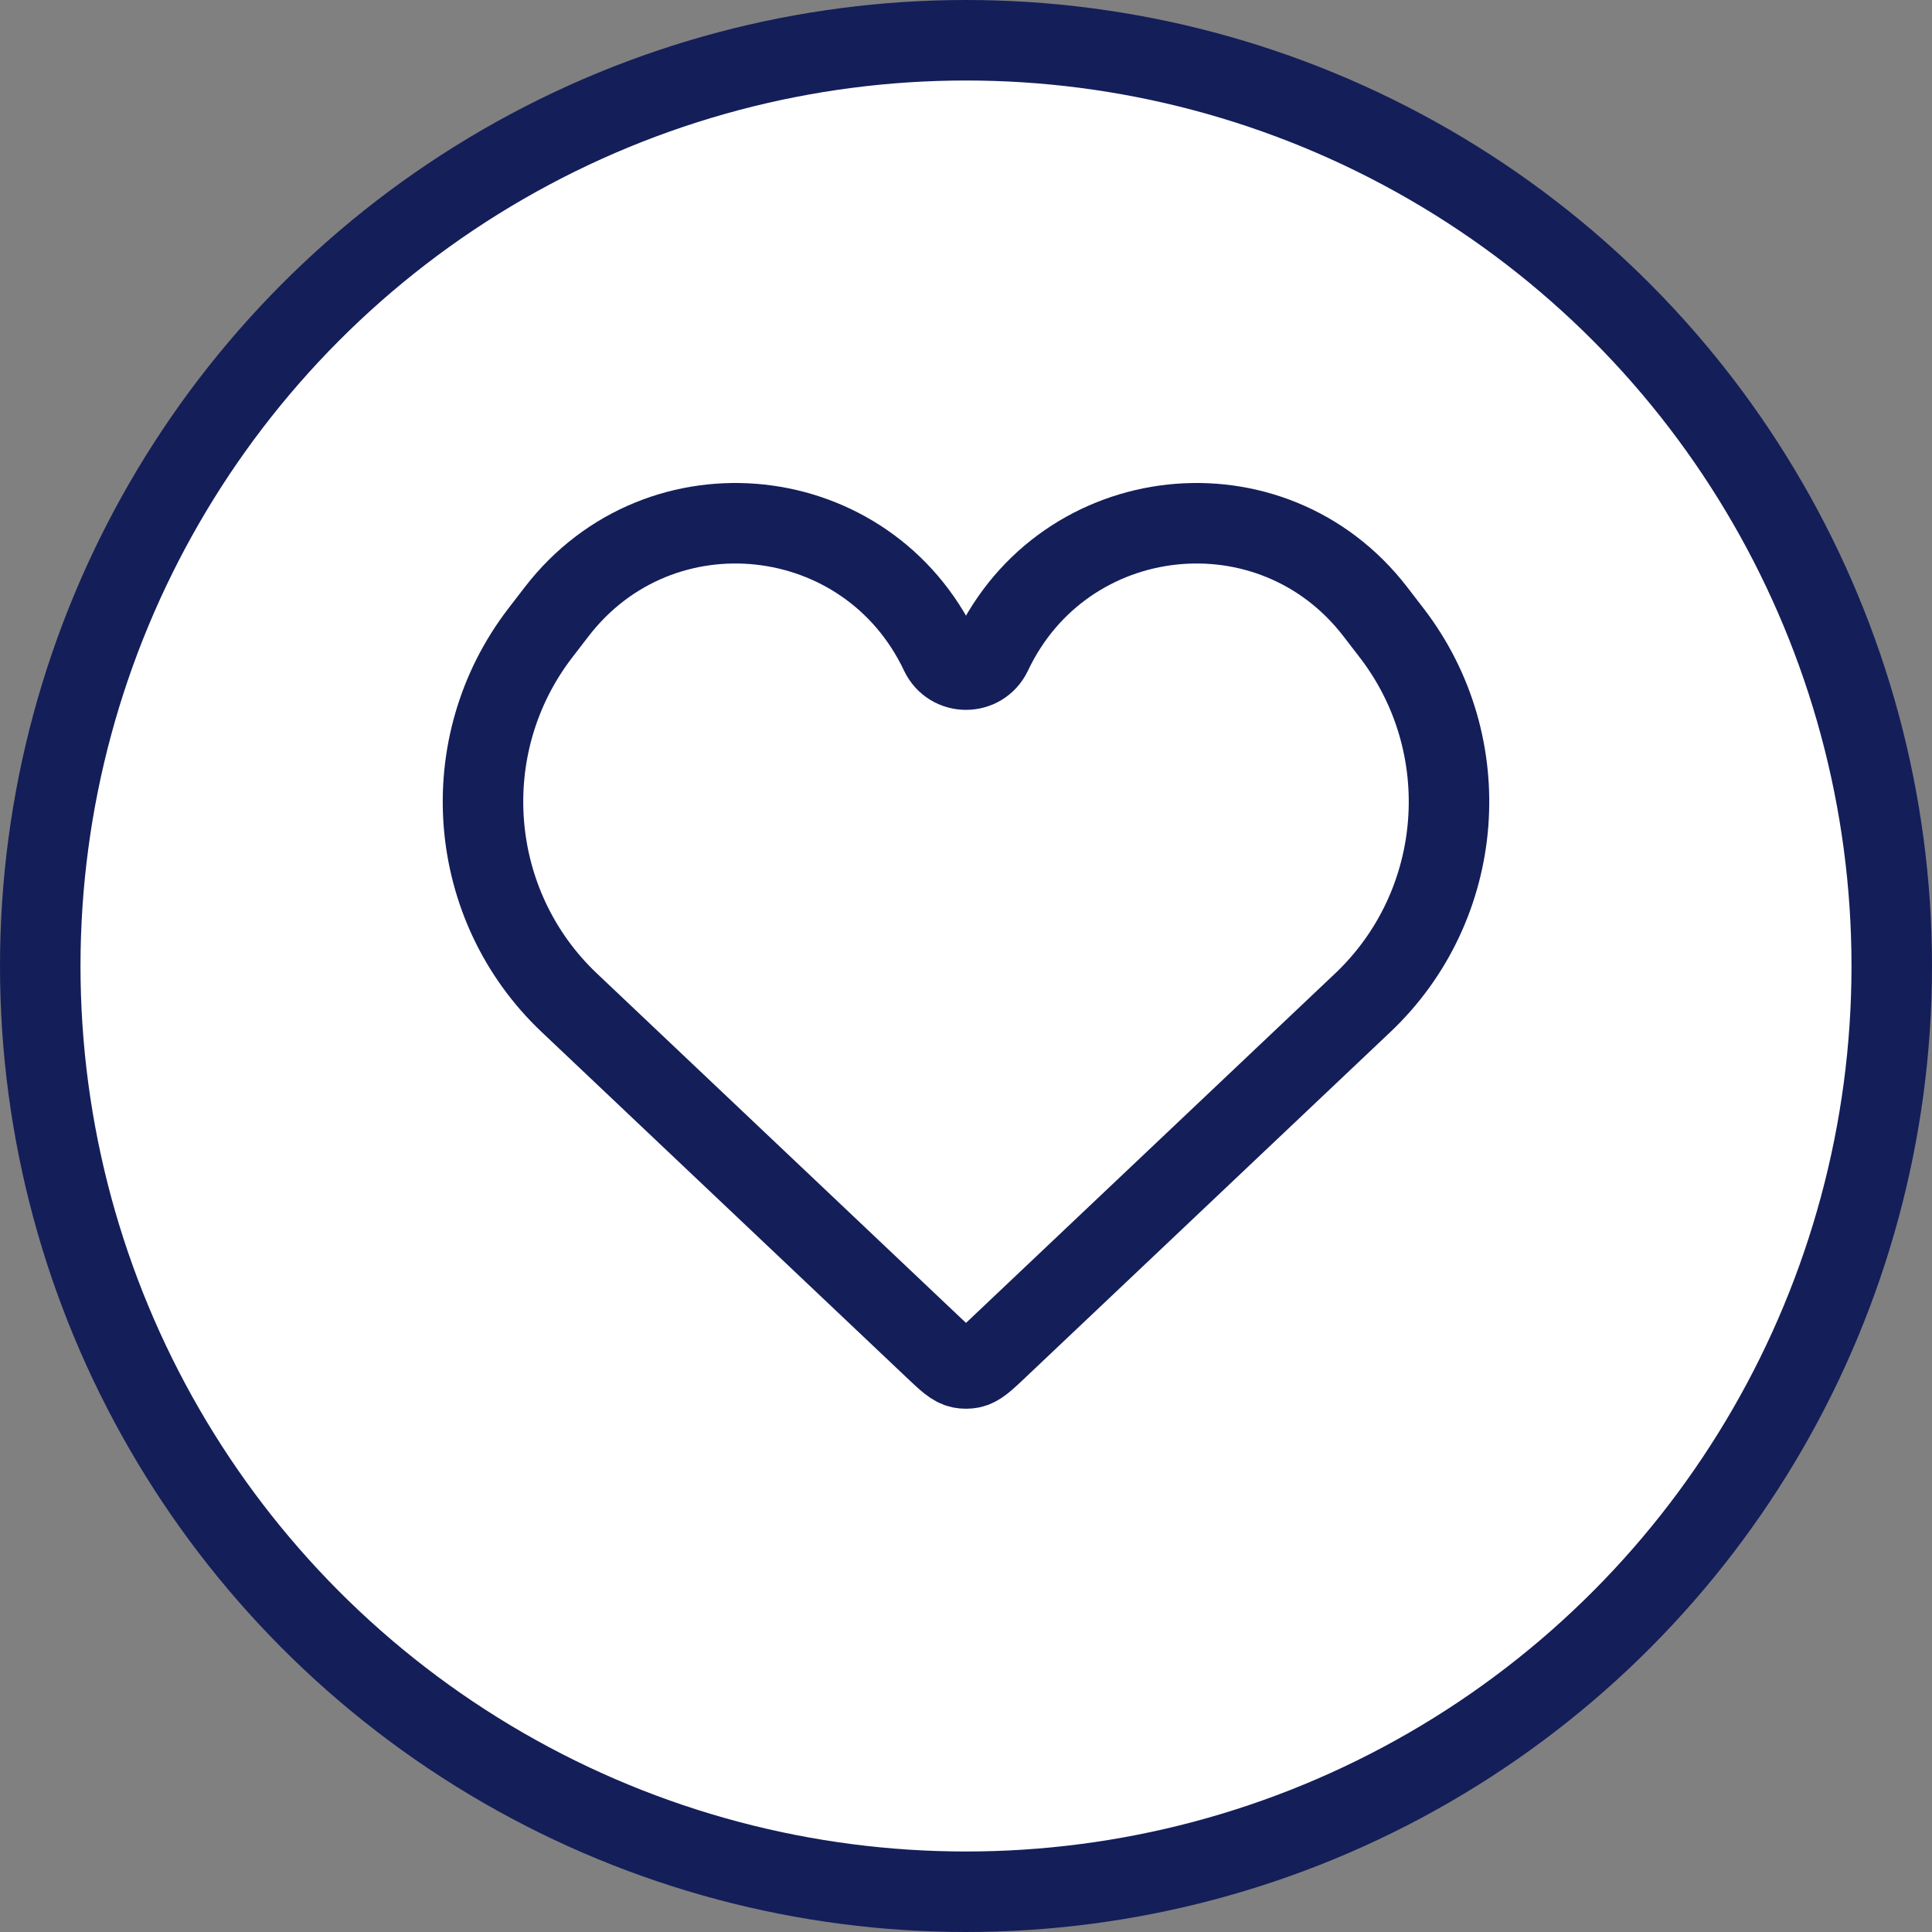
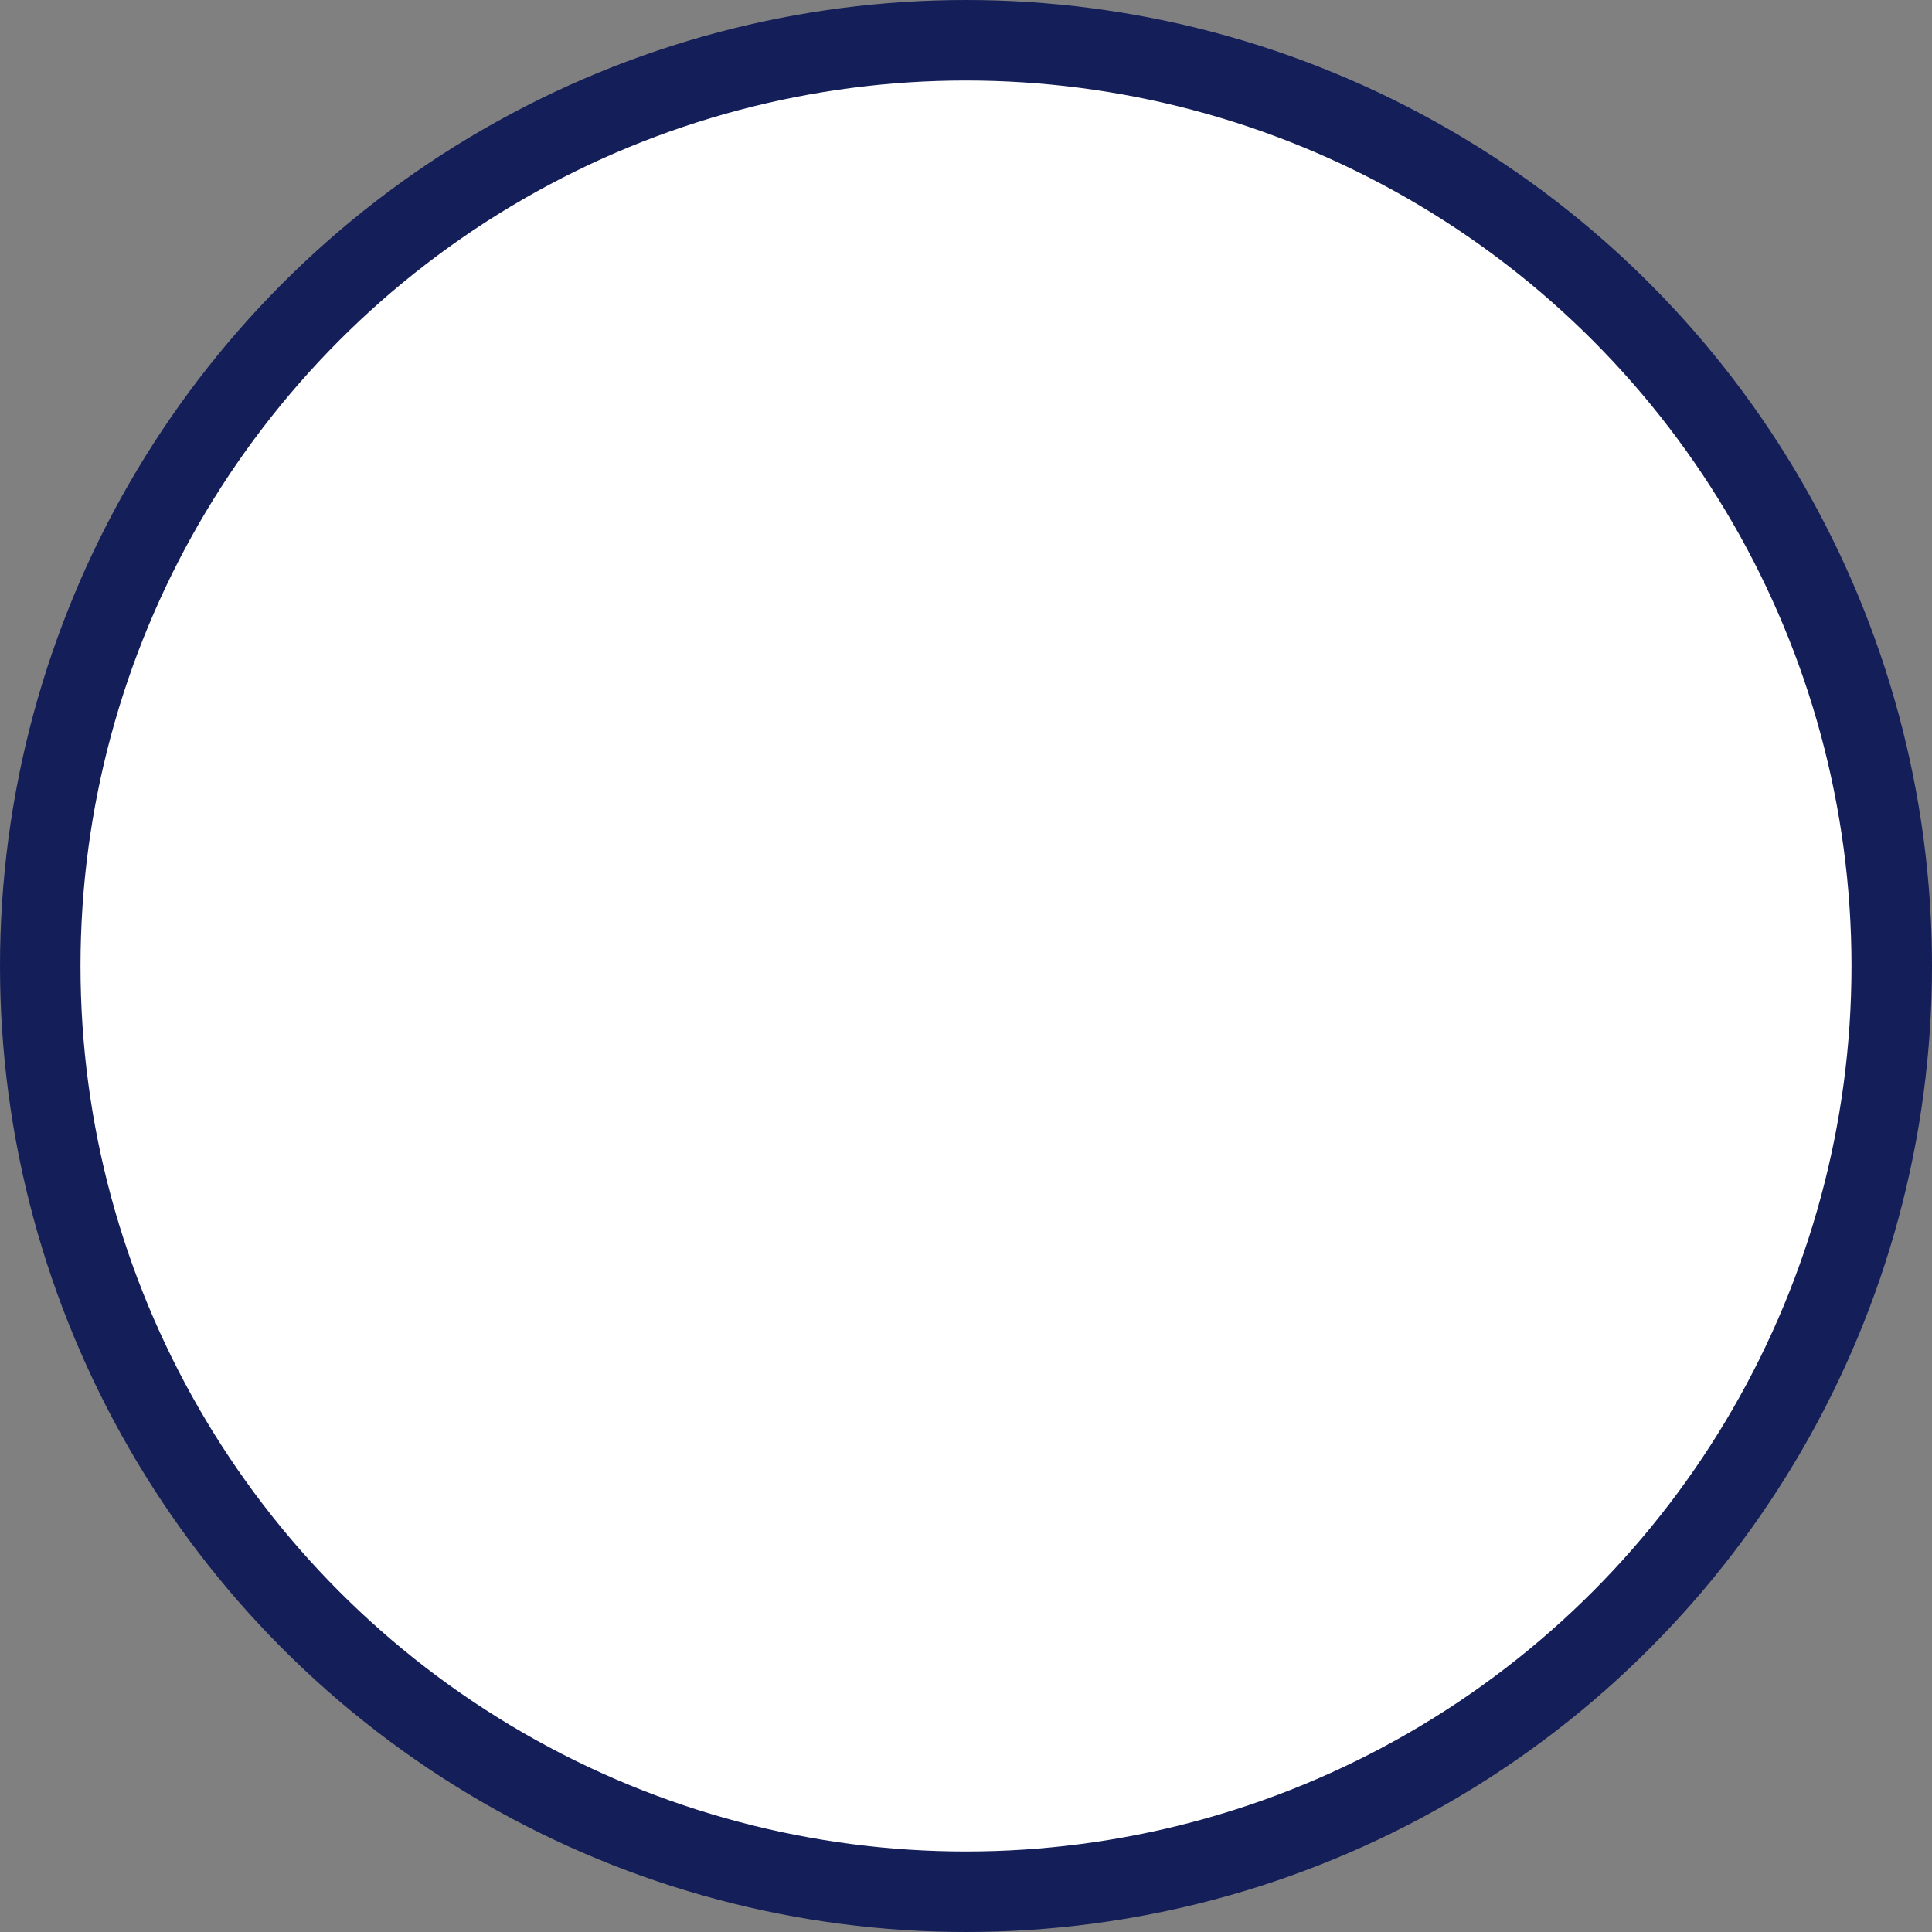
<svg xmlns="http://www.w3.org/2000/svg" width="48" height="48" viewBox="0 0 48 48" fill="none">
  <rect x="0" y="0" width="48" height="48" fill="#808080" stroke="none" />
  <circle cx="24" cy="24" r="23" fill="white" stroke="#141E59" stroke-width="2" />
-   <path d="M14.143 24.912L23.221 33.507C23.534 33.803 23.69 33.951 23.874 33.988C23.957 34.004 24.043 34.004 24.126 33.988C24.31 33.951 24.466 33.803 24.779 33.507L33.858 24.912C36.412 22.493 36.722 18.513 34.574 15.723L34.17 15.198C31.6 11.859 26.441 12.419 24.636 16.233C24.38 16.771 23.62 16.771 23.364 16.233C21.559 12.419 16.4 11.859 13.83 15.198L13.426 15.723C11.278 18.513 11.588 22.493 14.143 24.912Z" stroke="#141E59" stroke-width="2" />
</svg>